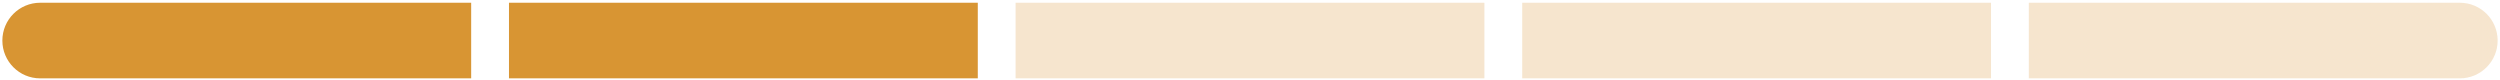
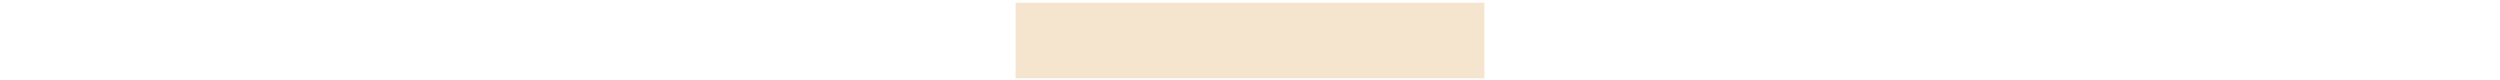
<svg xmlns="http://www.w3.org/2000/svg" id="Layer_1" version="1.1" viewBox="0 0 529 17">
  <defs>
    <clipPath id="clippath">
      <path d="M8.5.58h512c4.42,0,8,3.58,8,8s-3.58,8-8,8H8.5C4.08,16.58.5,13,.5,8.58S4.08.58,8.5.58Z" fill="none" />
    </clipPath>
  </defs>
  <g clip-path="url(#clippath)">
    <g>
-       <rect x=".5" y=".58" width="99.2" height="16" fill="#d89533" />
-       <rect x="107.7" y=".58" width="99.2" height="16" fill="#d89533" />
      <rect x="214.9" y=".58" width="99.2" height="16" fill="#d89533" fill-opacity=".24" />
-       <rect x="322.1" y=".58" width="99.2" height="16" fill="#d89533" fill-opacity=".24" />
-       <rect x="429.3" y=".58" width="99.2" height="16" fill="#d89533" fill-opacity=".24" />
    </g>
  </g>
</svg>